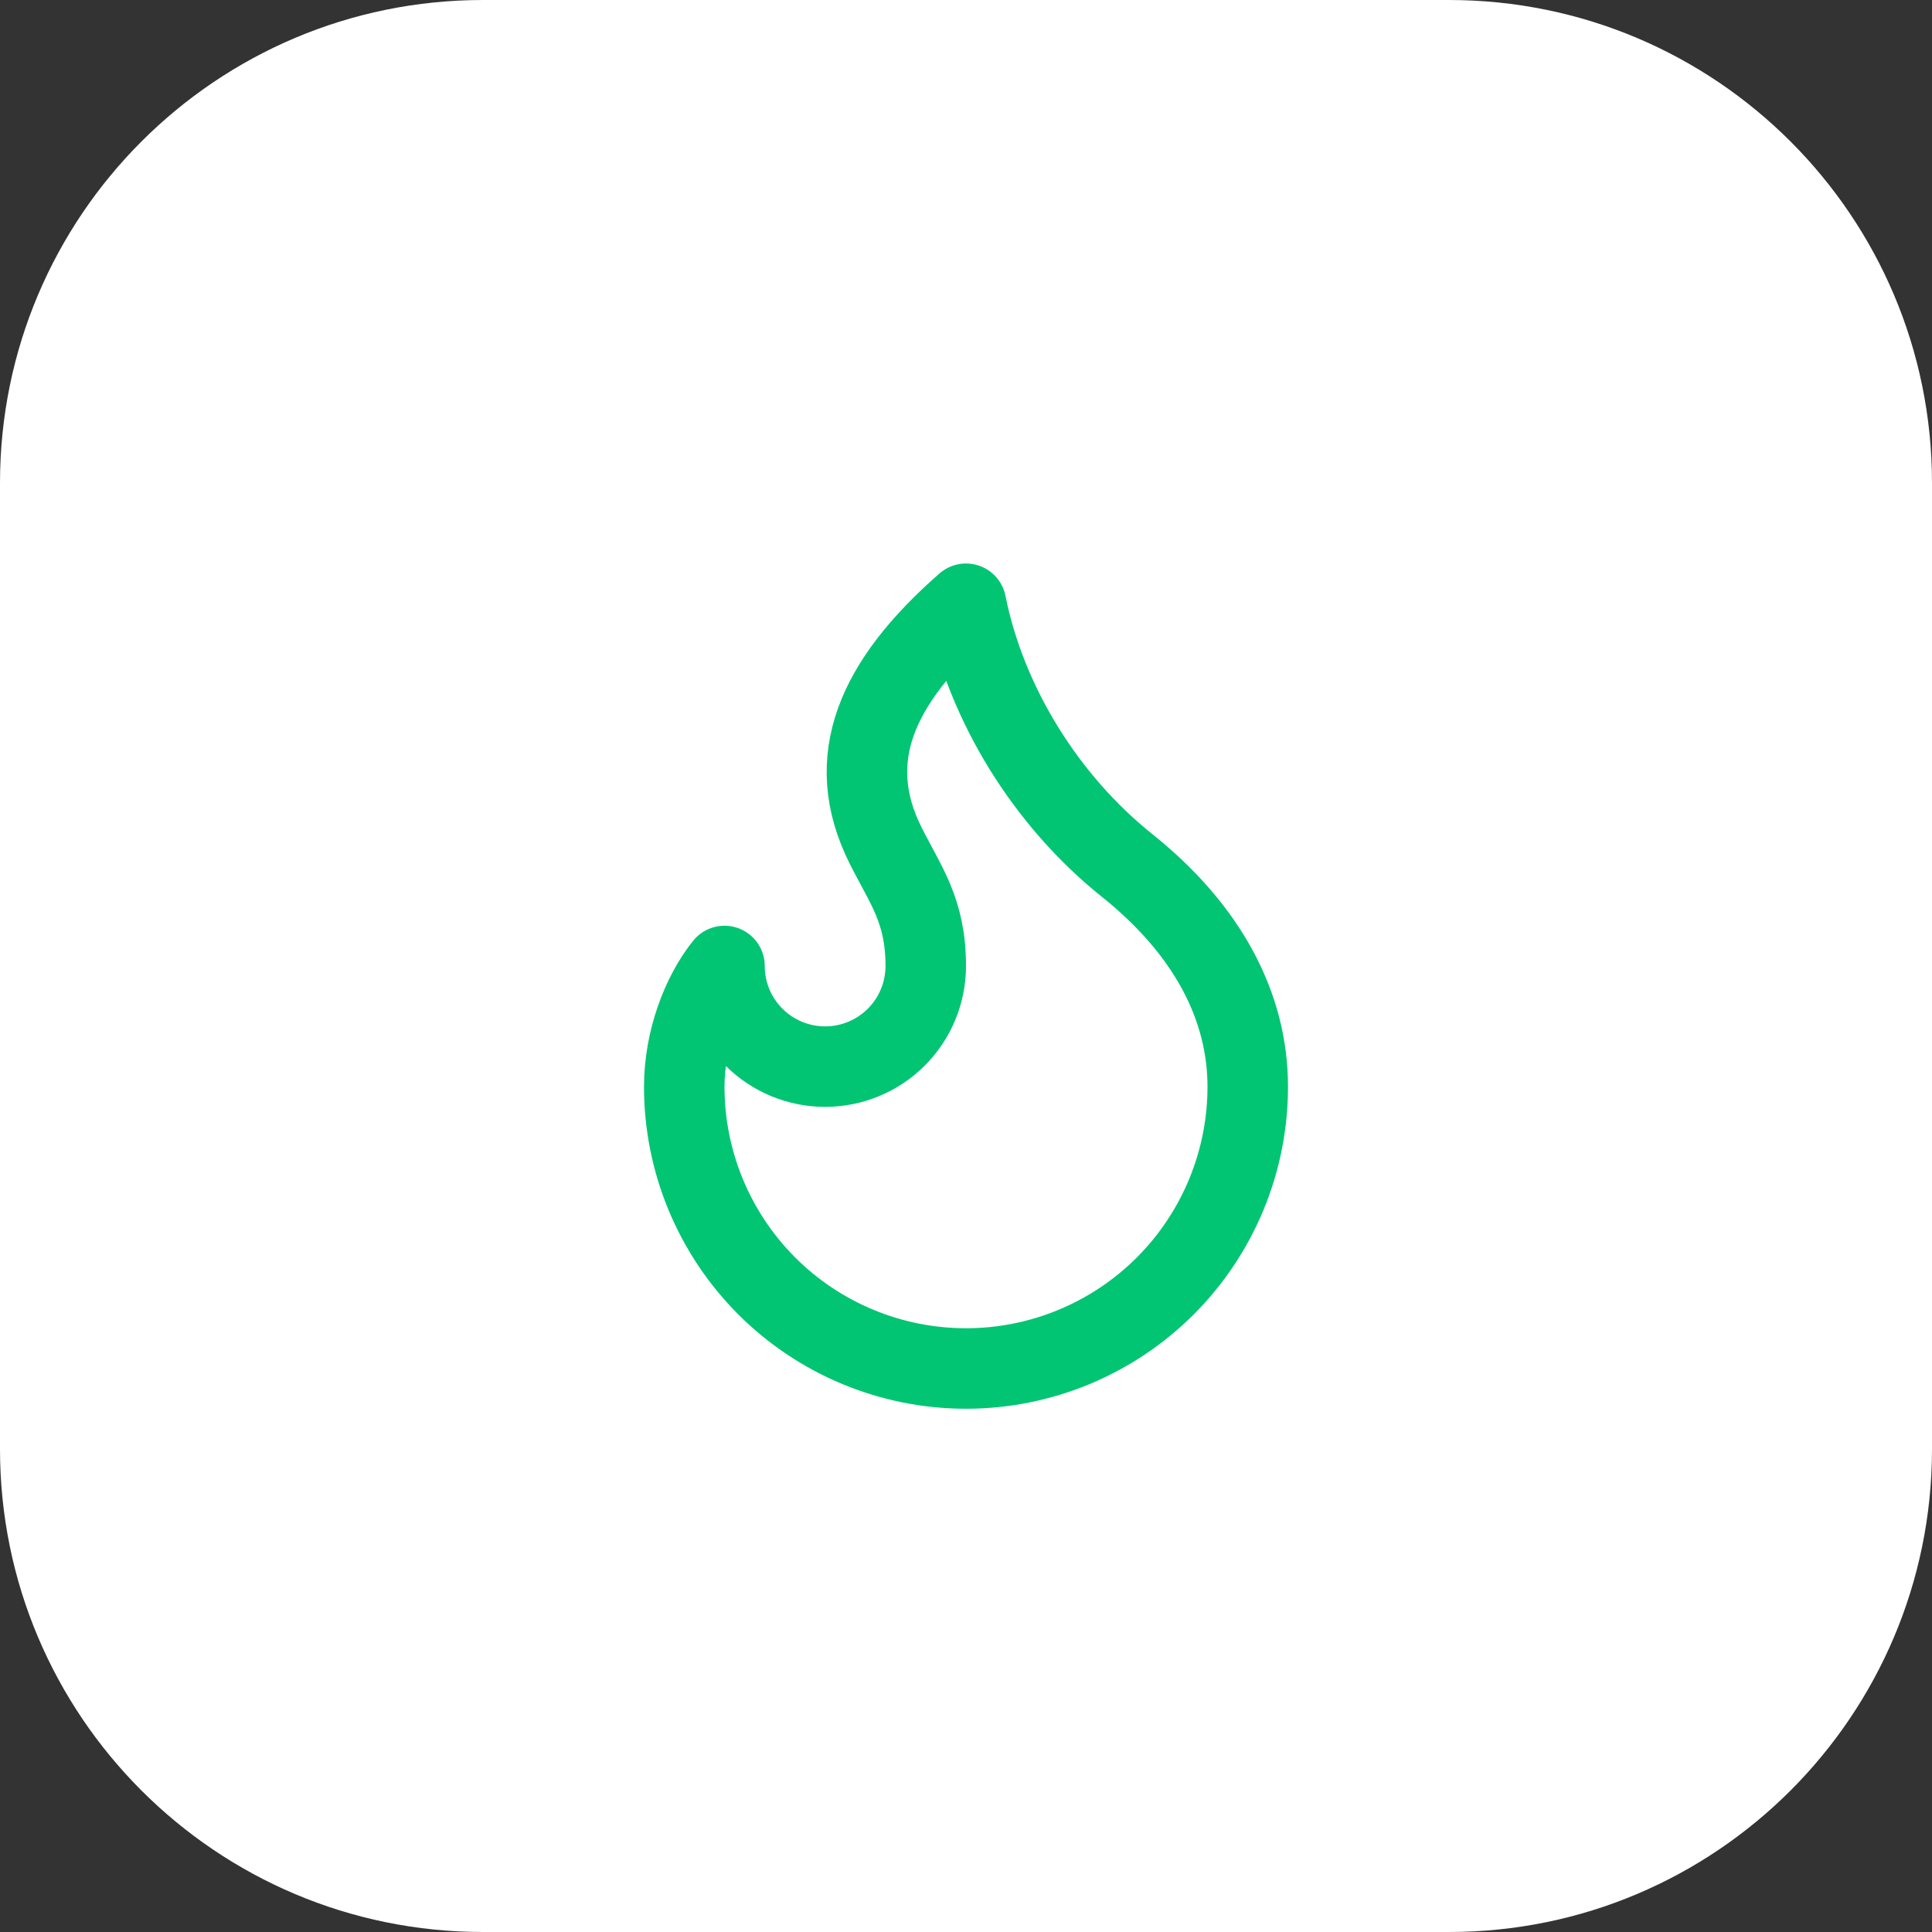
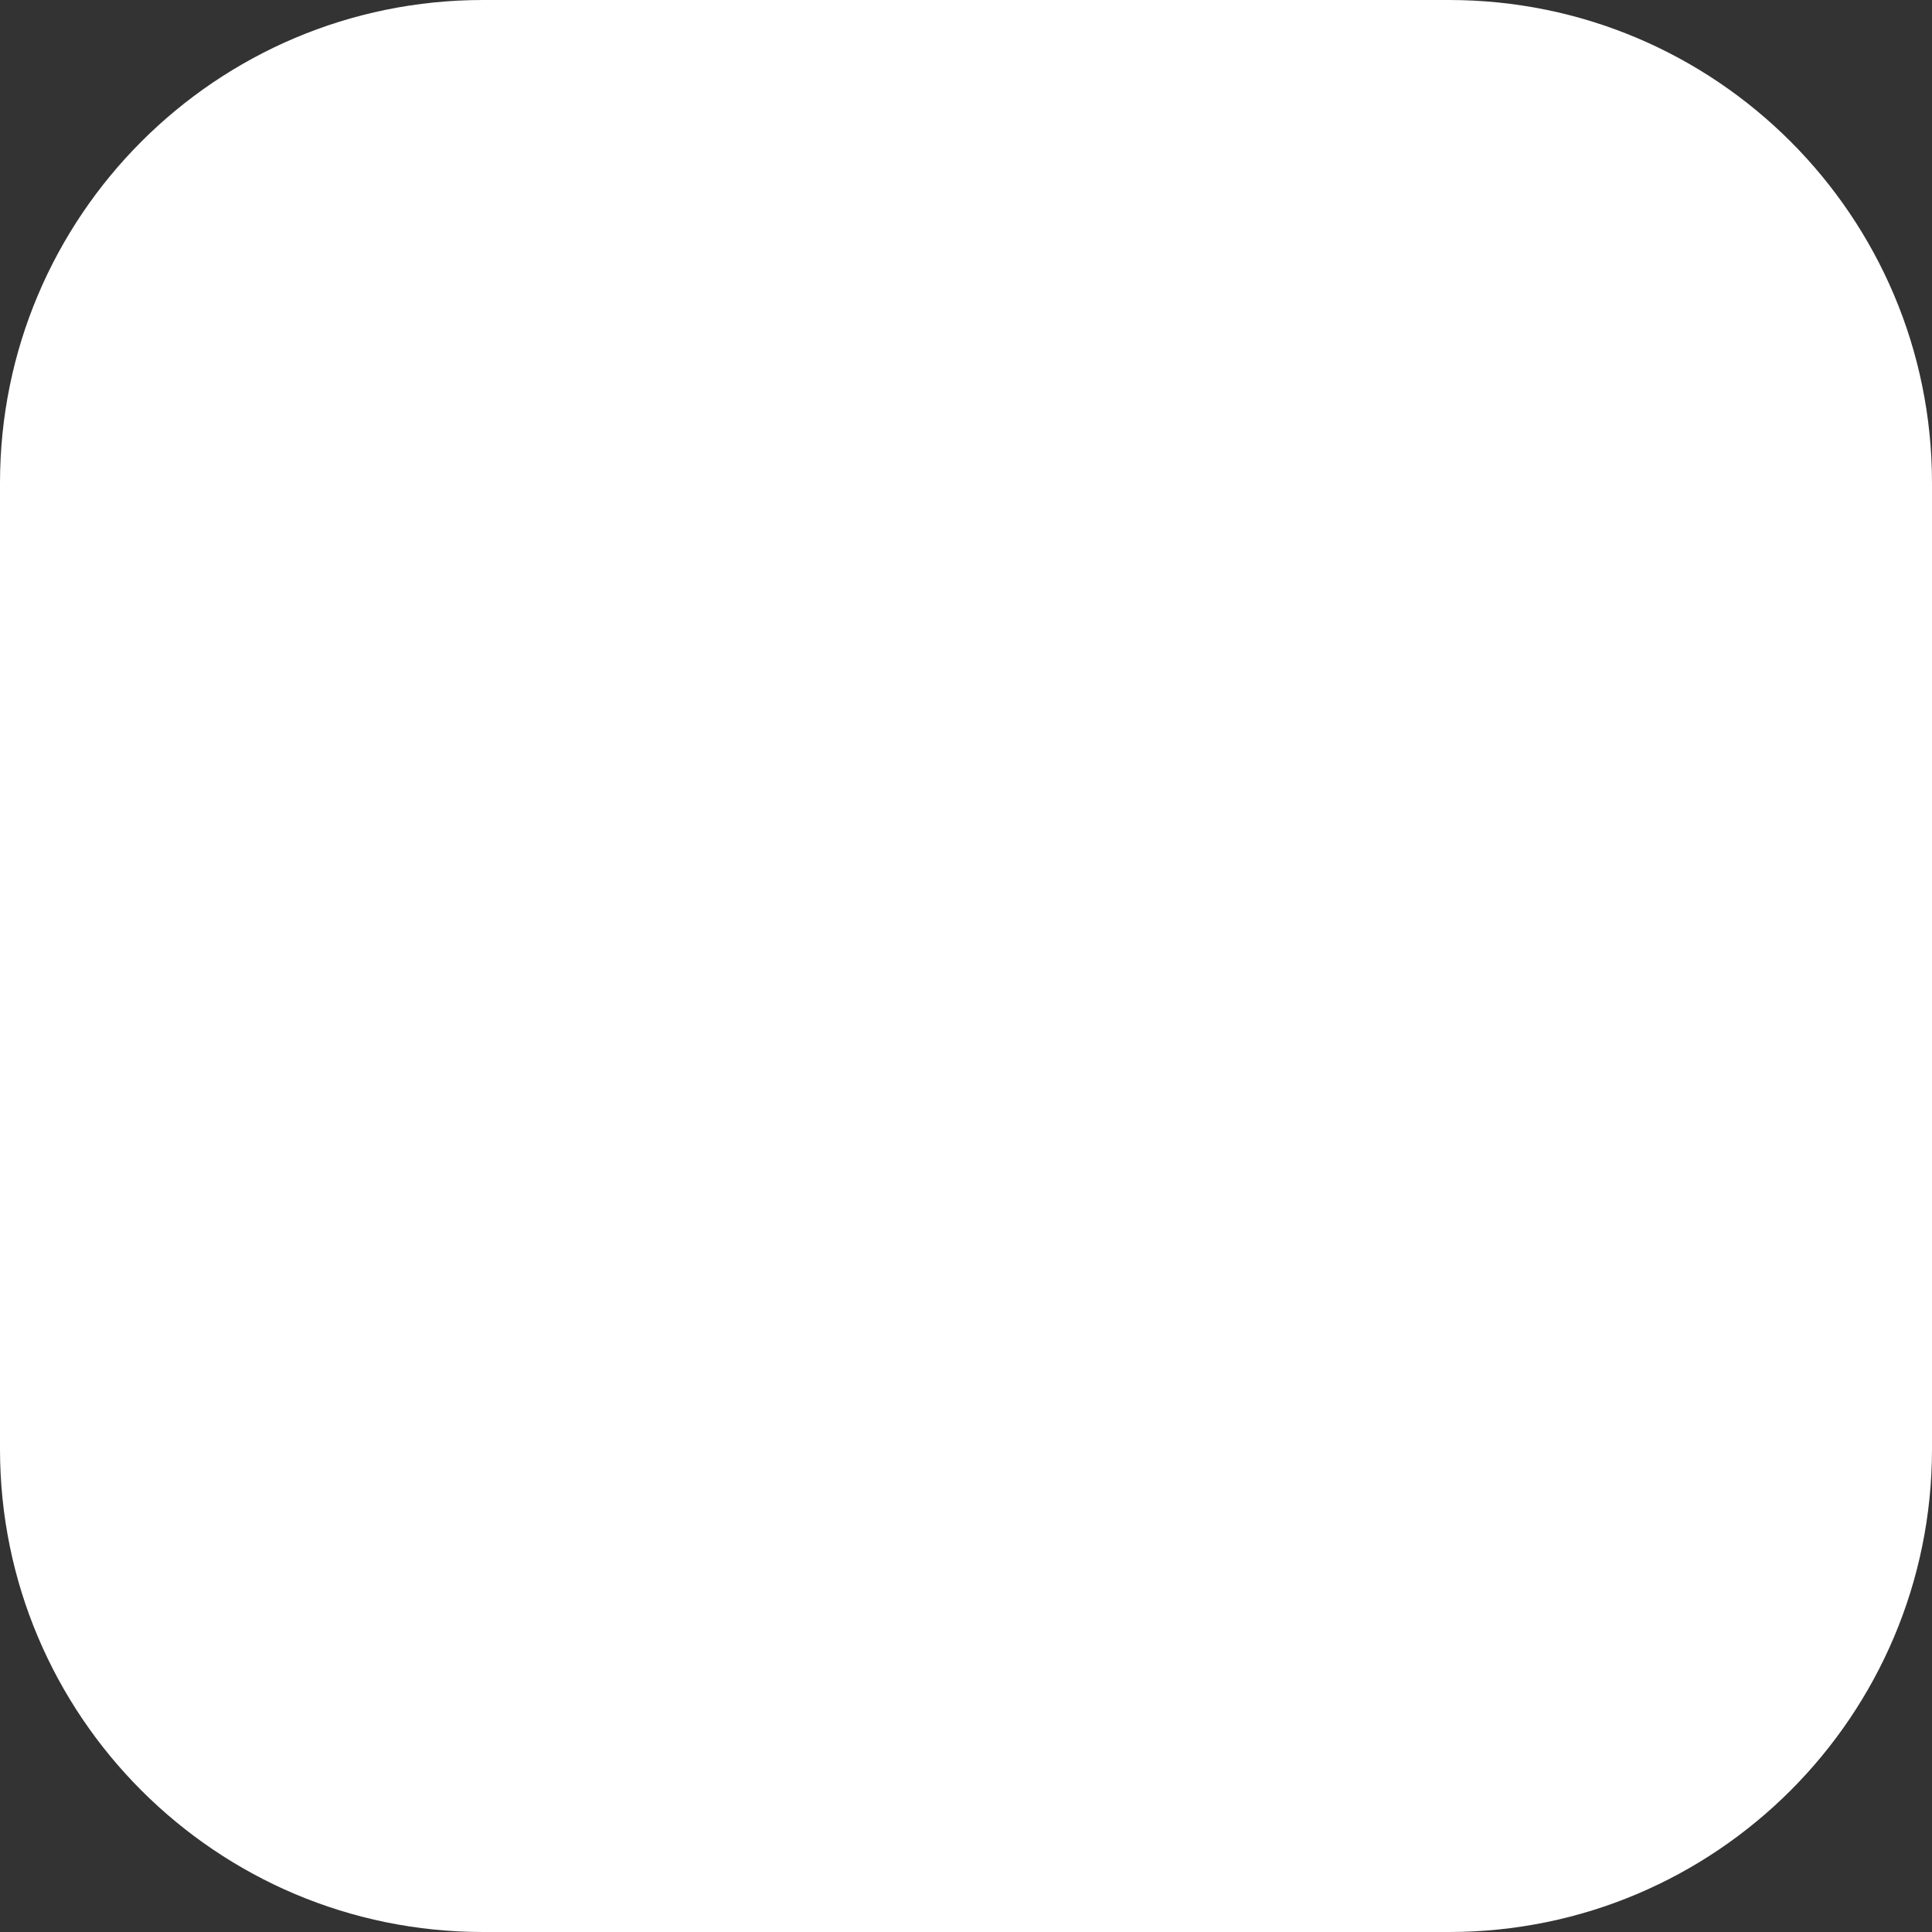
<svg xmlns="http://www.w3.org/2000/svg" width="48" height="48" viewBox="0 0 48 48" fill="none">
  <rect x="0" y="0" width="48" height="48" fill="#333333" stroke="none" />
  <path d="M0 12C0 5.373 5.373 0 12 0H36C42.627 0 48 5.373 48 12V36C48 42.627 42.627 48 36 48H12C5.373 48 0 42.627 0 36V12Z" fill="white" />
-   <path d="M20.5 26.5C21.163 26.5 21.799 26.237 22.268 25.768C22.737 25.299 23 24.663 23 24C23 22.62 22.5 22 22 21C20.928 18.857 21.776 16.946 24 15C24.5 17.5 26 19.9 28 21.5C30 23.1 31 25 31 27C31 27.919 30.819 28.829 30.467 29.679C30.115 30.528 29.6 31.3 28.95 31.95C28.3 32.6 27.528 33.115 26.679 33.467C25.829 33.819 24.919 34 24 34C23.081 34 22.171 33.819 21.321 33.467C20.472 33.115 19.7 32.6 19.05 31.95C18.4 31.3 17.885 30.528 17.533 29.679C17.181 28.829 17 27.919 17 27C17 25.847 17.433 24.706 18 24C18 24.663 18.263 25.299 18.732 25.768C19.201 26.237 19.837 26.5 20.5 26.5Z" stroke="#01C573" stroke-width="2" stroke-linecap="round" stroke-linejoin="round" />
</svg>